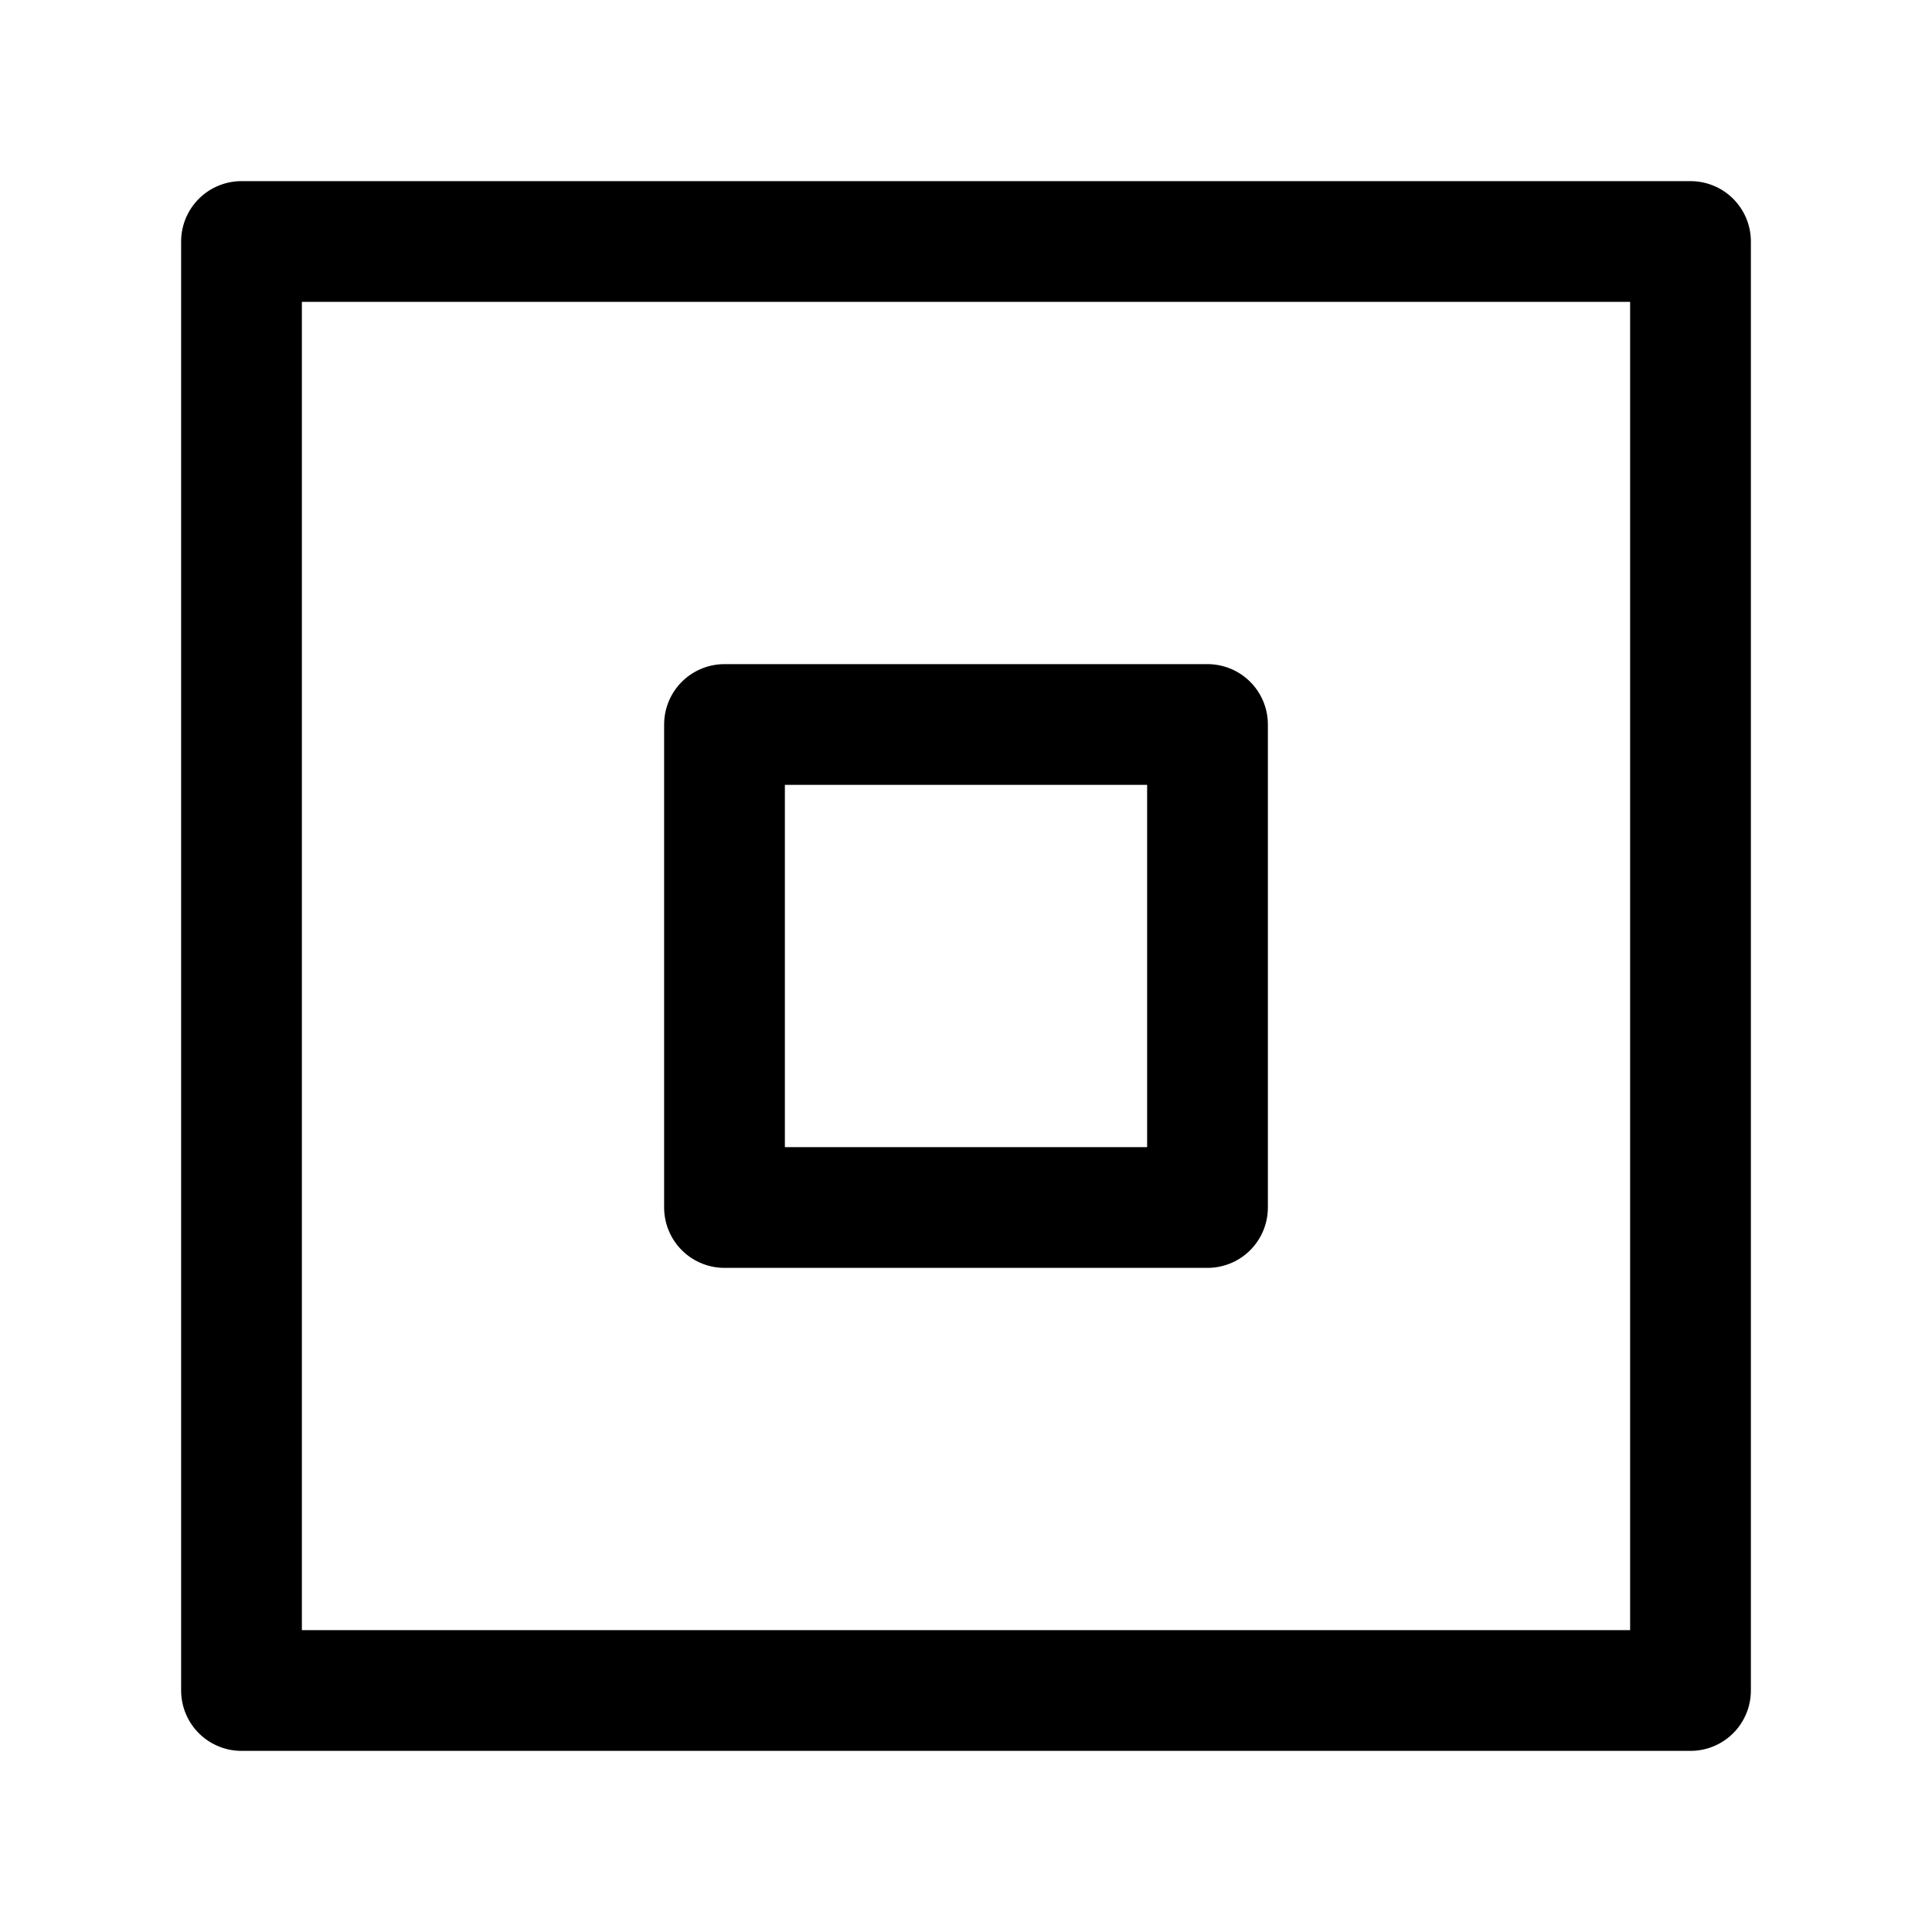
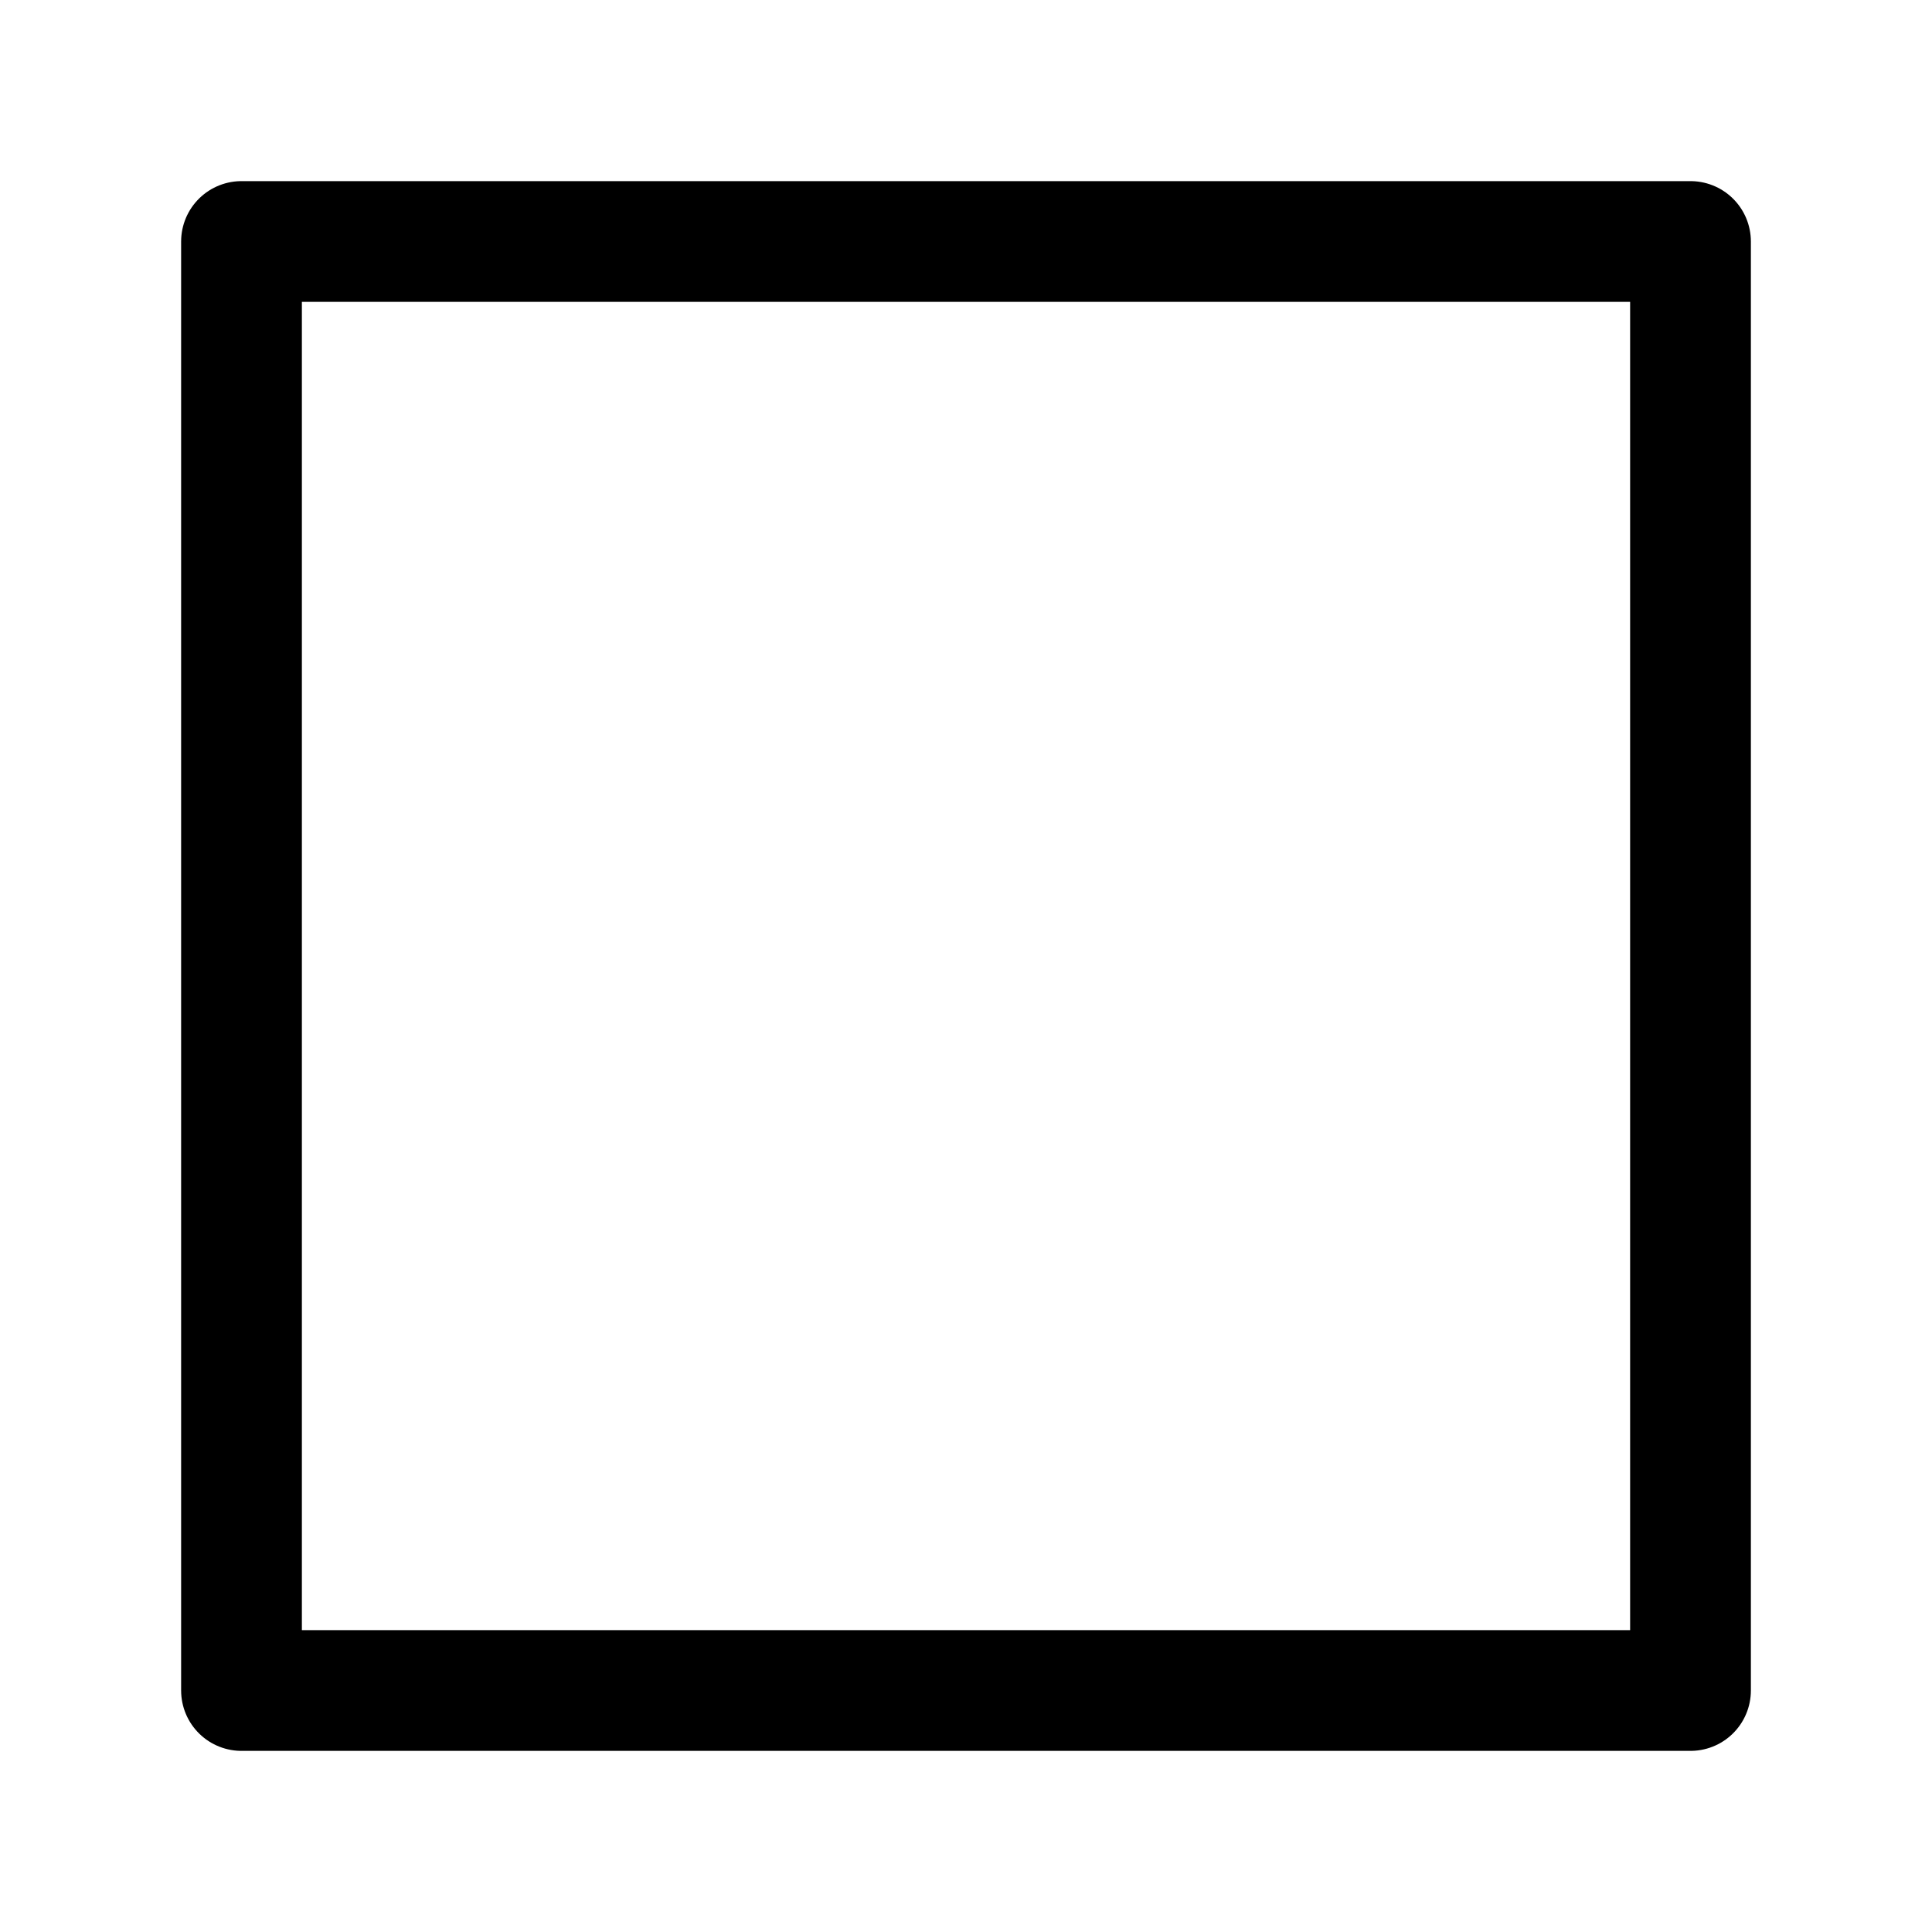
<svg xmlns="http://www.w3.org/2000/svg" viewBox="0 0 24 24" width="24" height="24">
  <rect x="3" y="3" width="18" height="18" fill="none" stroke="#000000" stroke-width="1.5" stroke-linecap="round" stroke-linejoin="round" />
-   <path d="M9 9h6v6H9z" fill="none" stroke="#000000" stroke-width="1.5" stroke-linecap="round" stroke-linejoin="round" />
</svg>